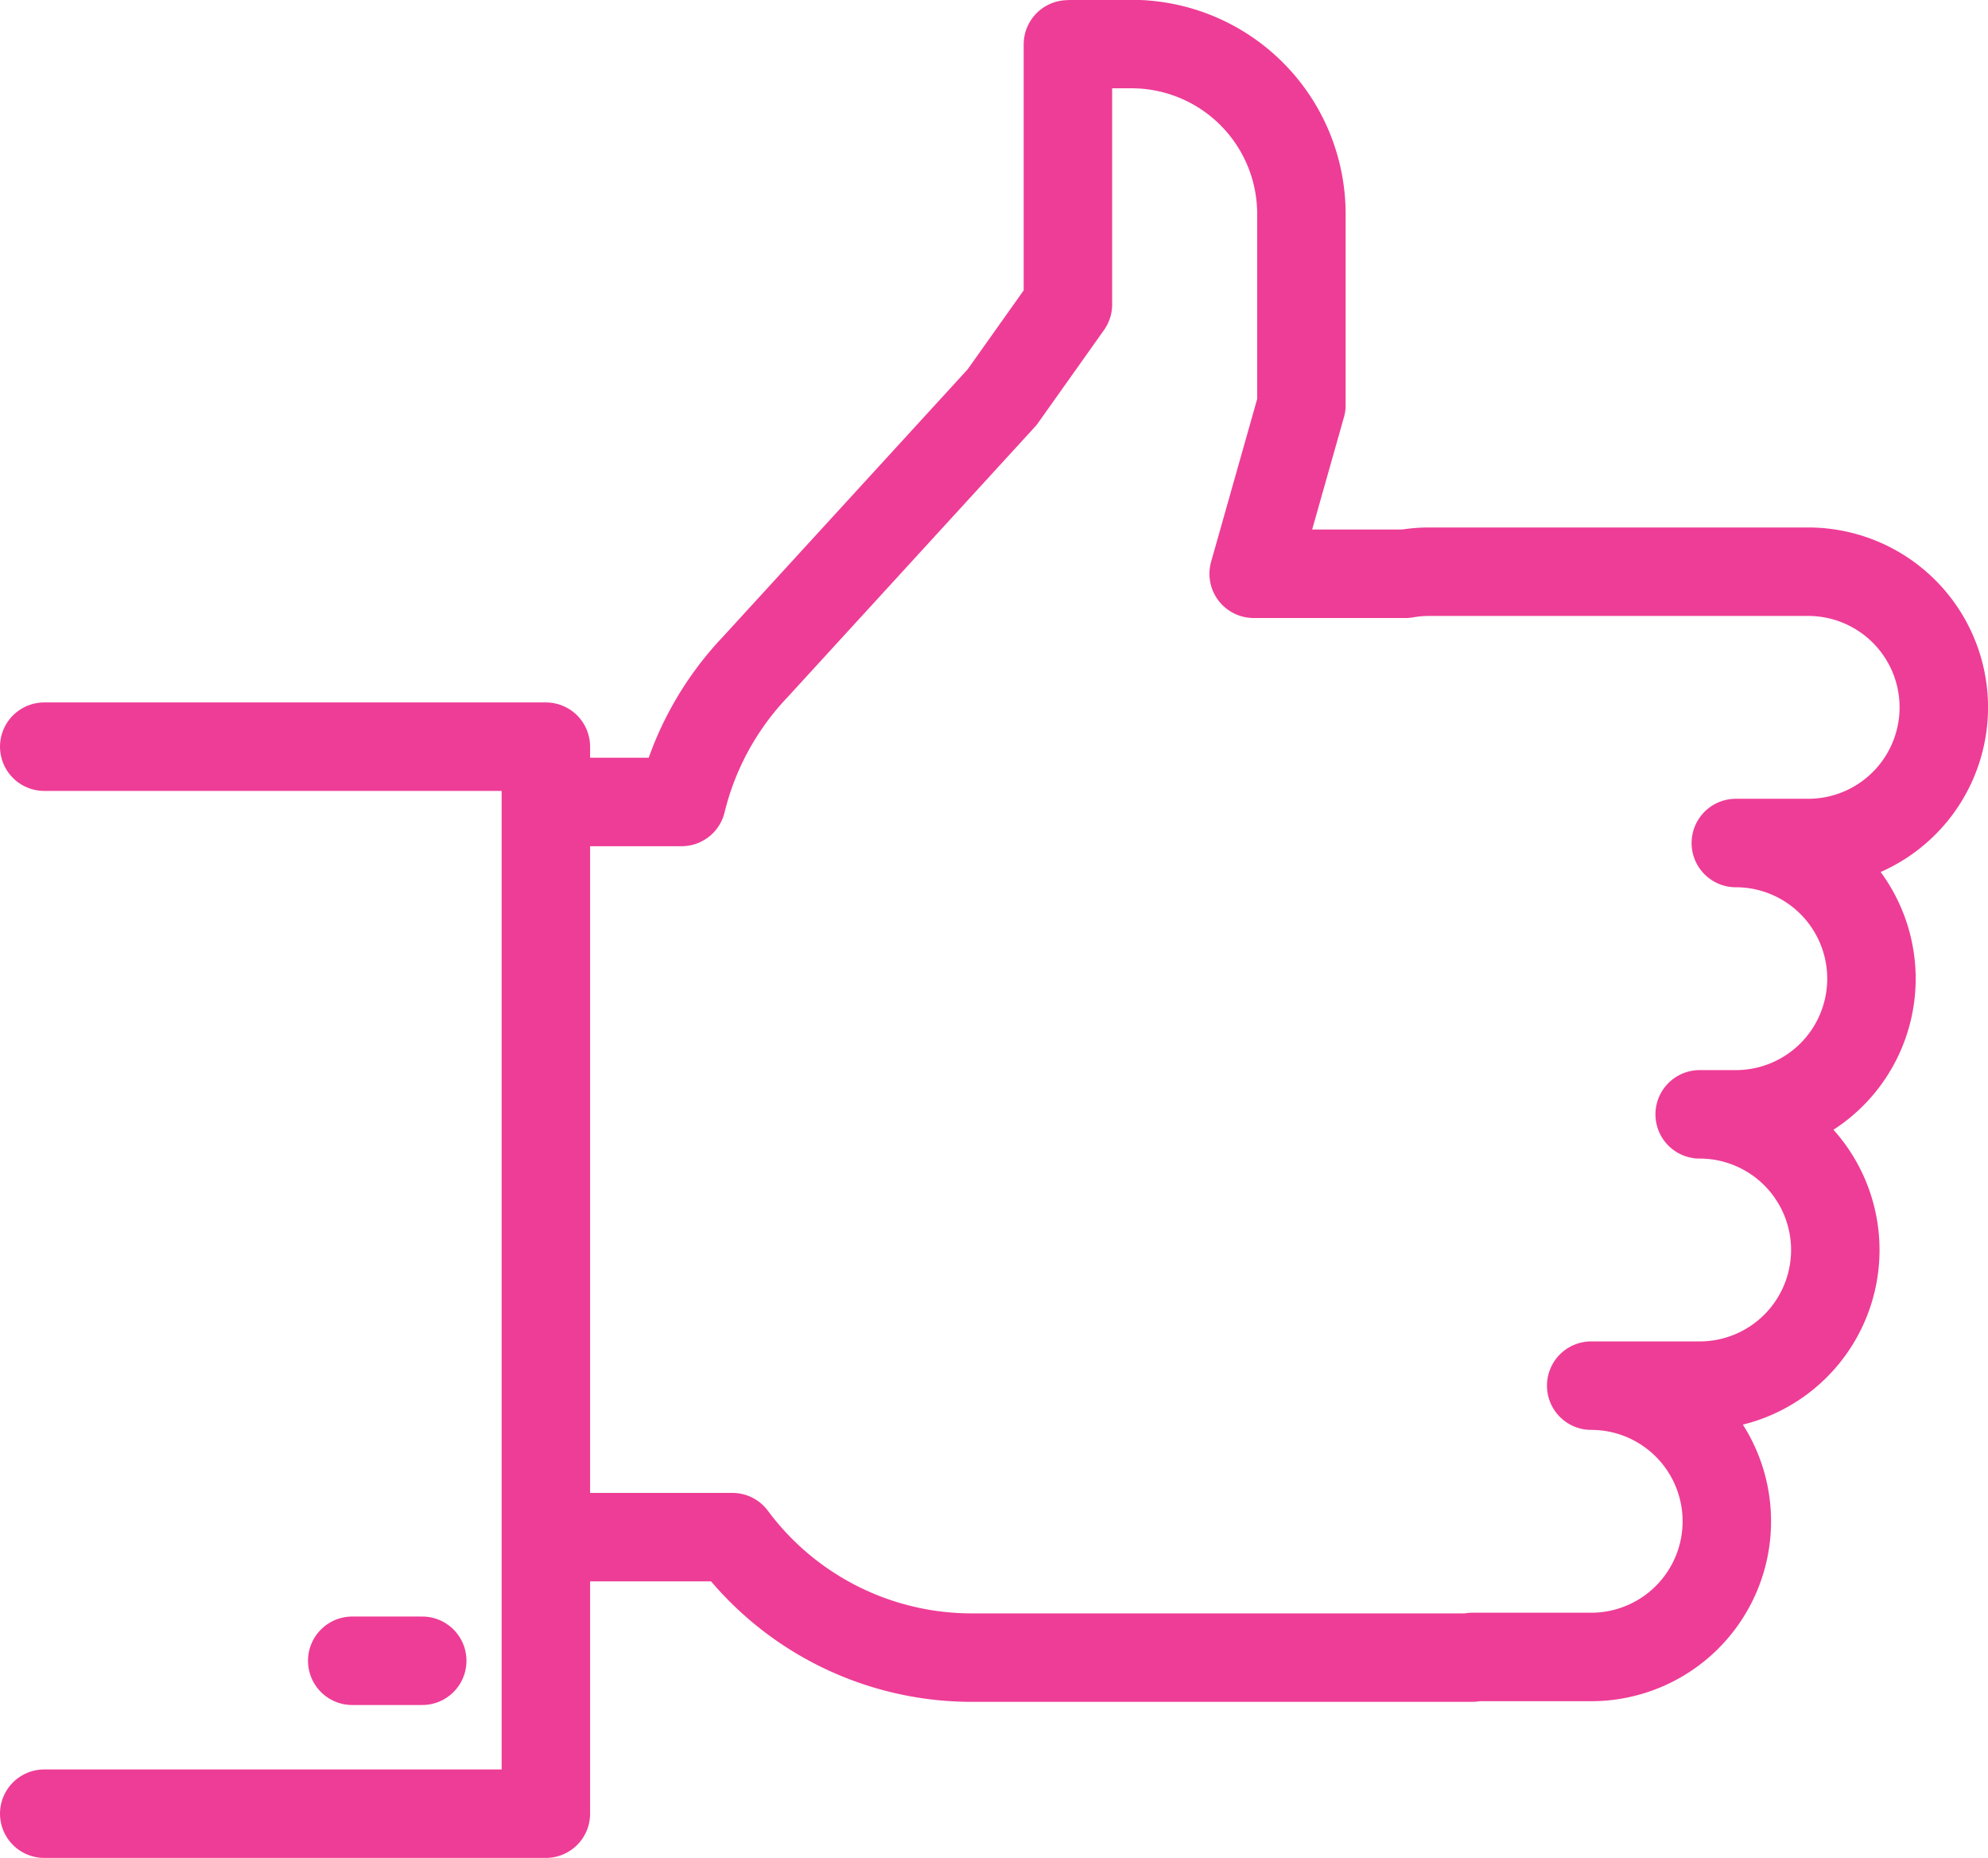
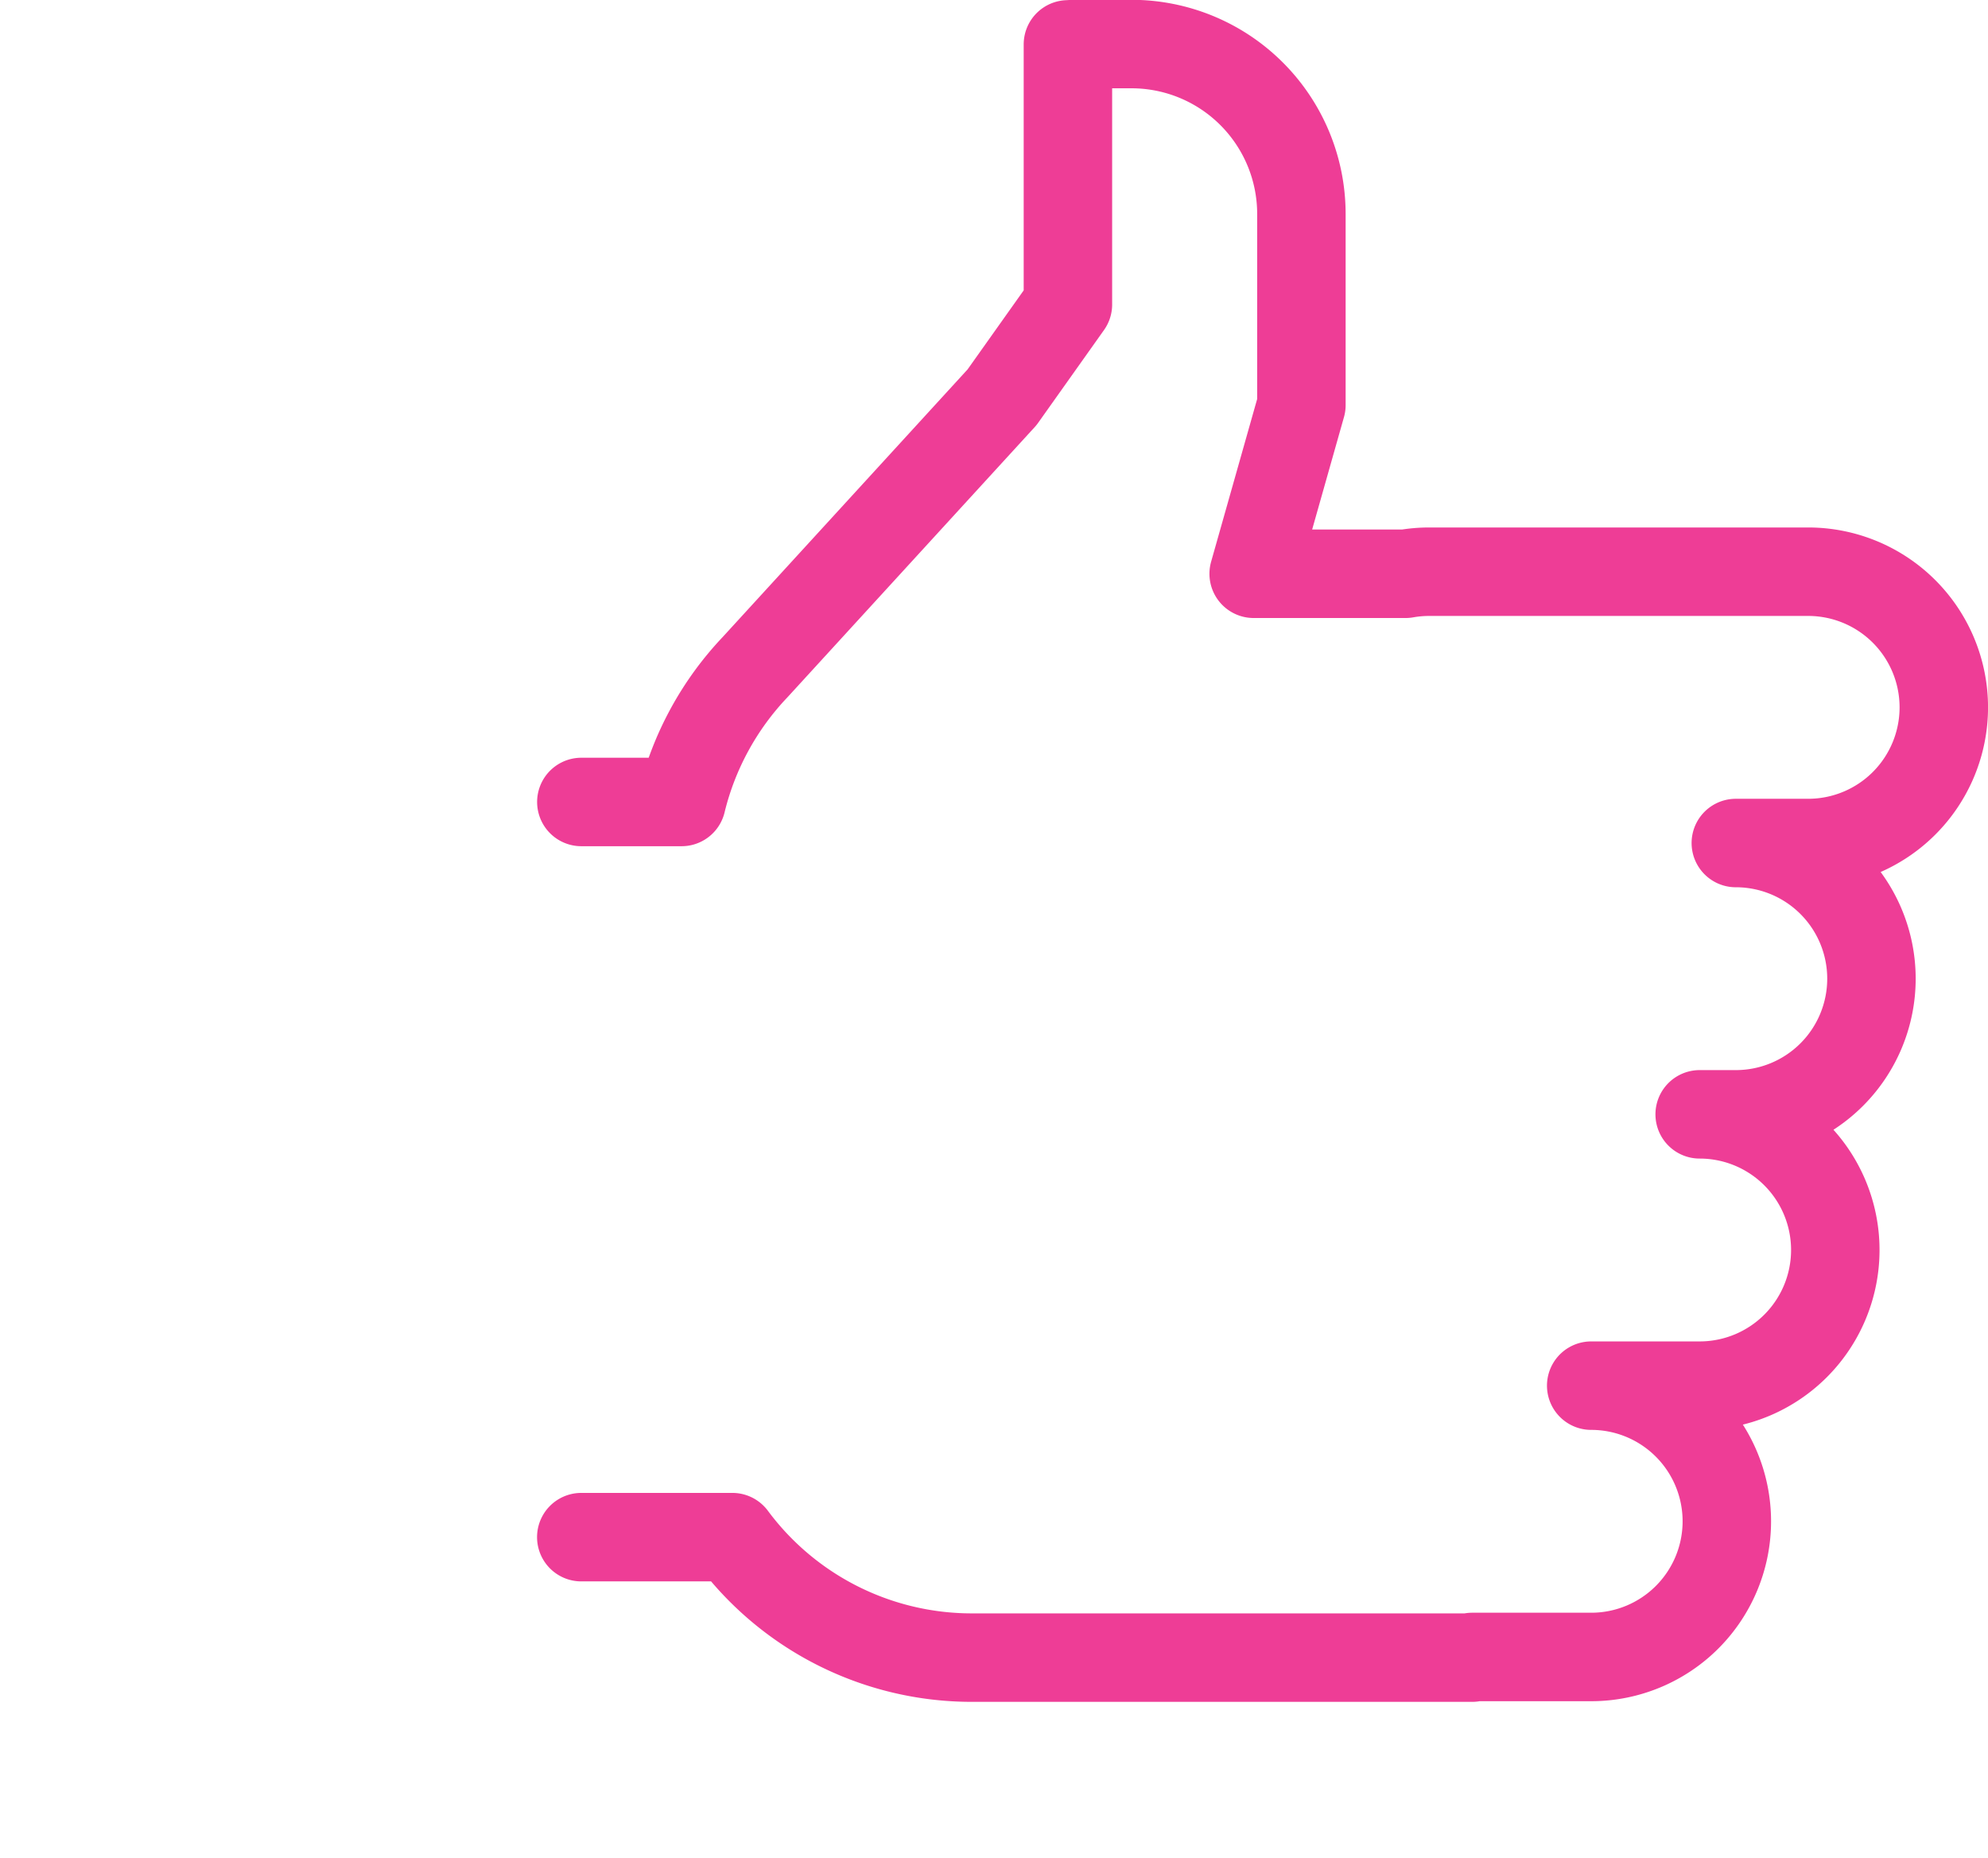
<svg xmlns="http://www.w3.org/2000/svg" width="67.426" height="63" viewBox="0 0 67.426 63">
  <defs>
    <style>.a{fill:none;stroke:#ee3d96;stroke-linecap:round;stroke-linejoin:round;stroke-width:3px;}</style>
  </defs>
  <g transform="translate(-1717.942 -477.631)">
    <path class="a" d="M1737.657,529.754h5.125a10.111,10.111,0,0,0,8.119,4.085h16.971v-.022h4.038a4.6,4.6,0,1,0,0-9.2h3.679a4.6,4.6,0,0,0,0-9.2h1.226a4.6,4.6,0,1,0,0-9.2h2.454a4.6,4.6,0,0,0,0-9.2h-12.878a4.627,4.627,0,0,0-.776.07h-5.153l1.619-5.719v-6.482a5.762,5.762,0,0,0-5.762-5.761H1754.4c-.078,0-.158.008-.238.011v8.819l-2.234,3.147-8.374,9.149a10.113,10.113,0,0,0-2.495,4.574h-3.4" />
-     <path class="a" d="M1719.442,502.95h17.014v36.181h-17.014" />
-     <line class="a" x1="2.375" transform="translate(1729.888 533.946)" />
  </g>
</svg>